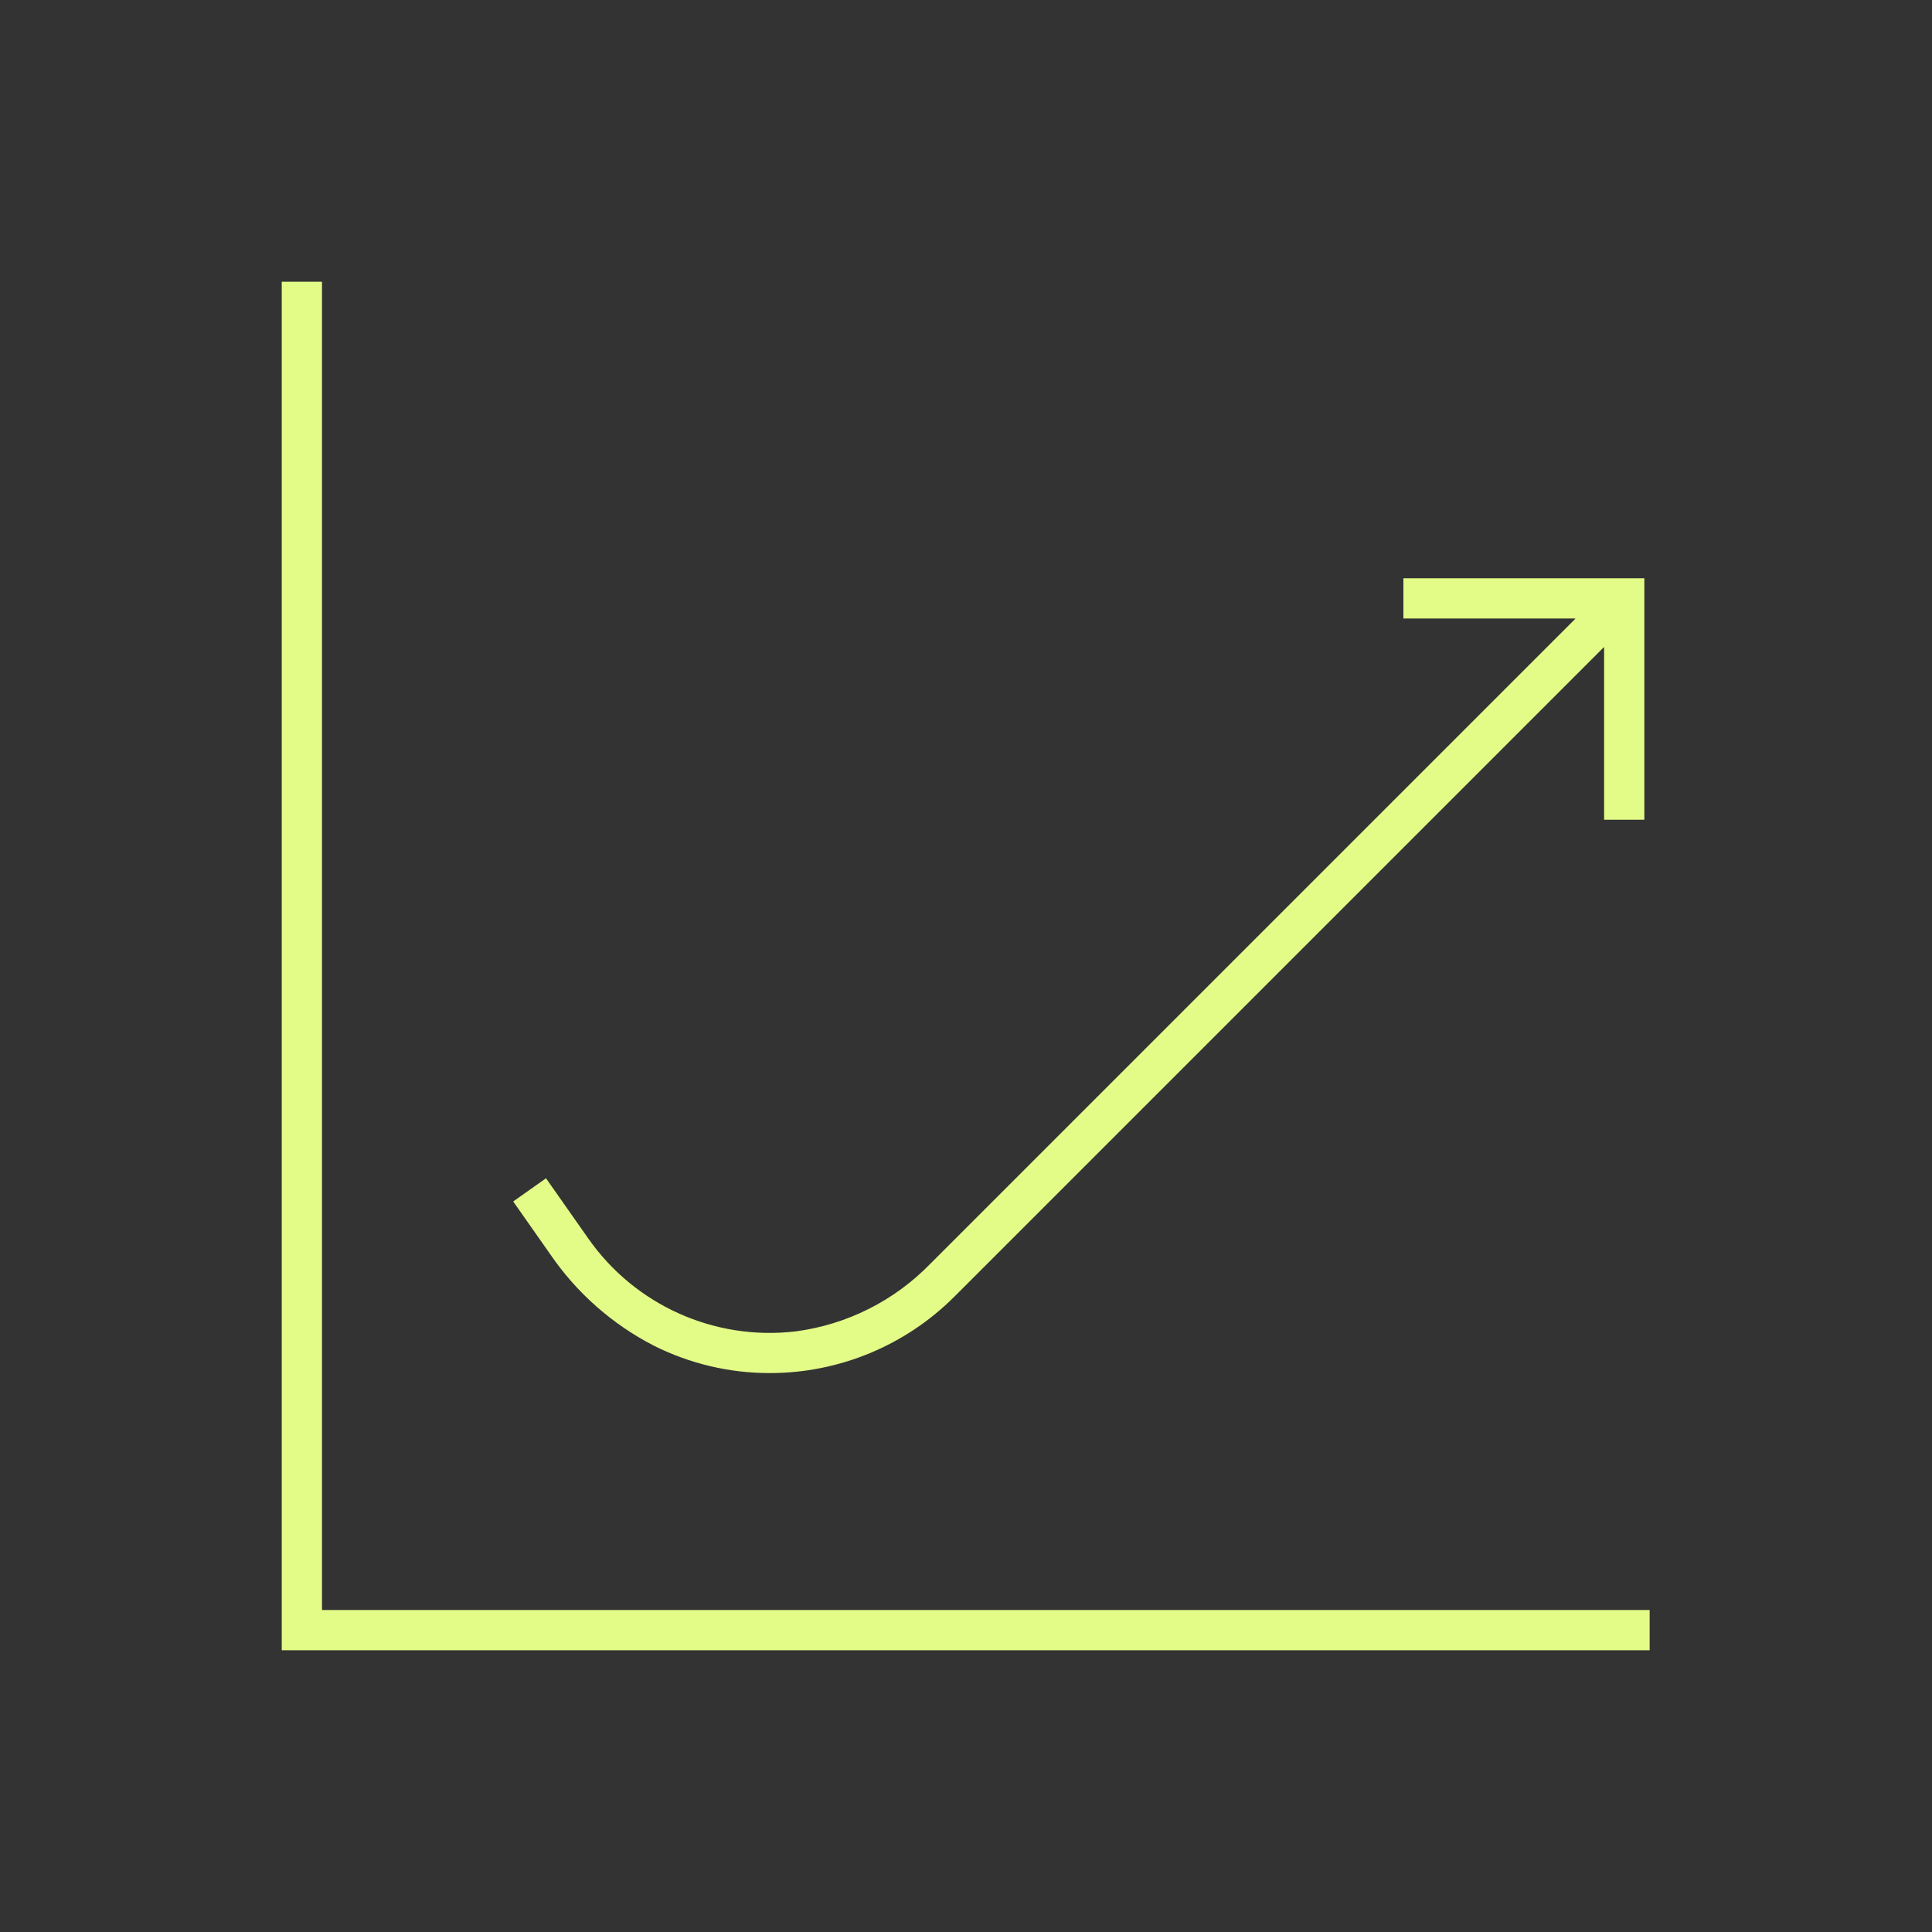
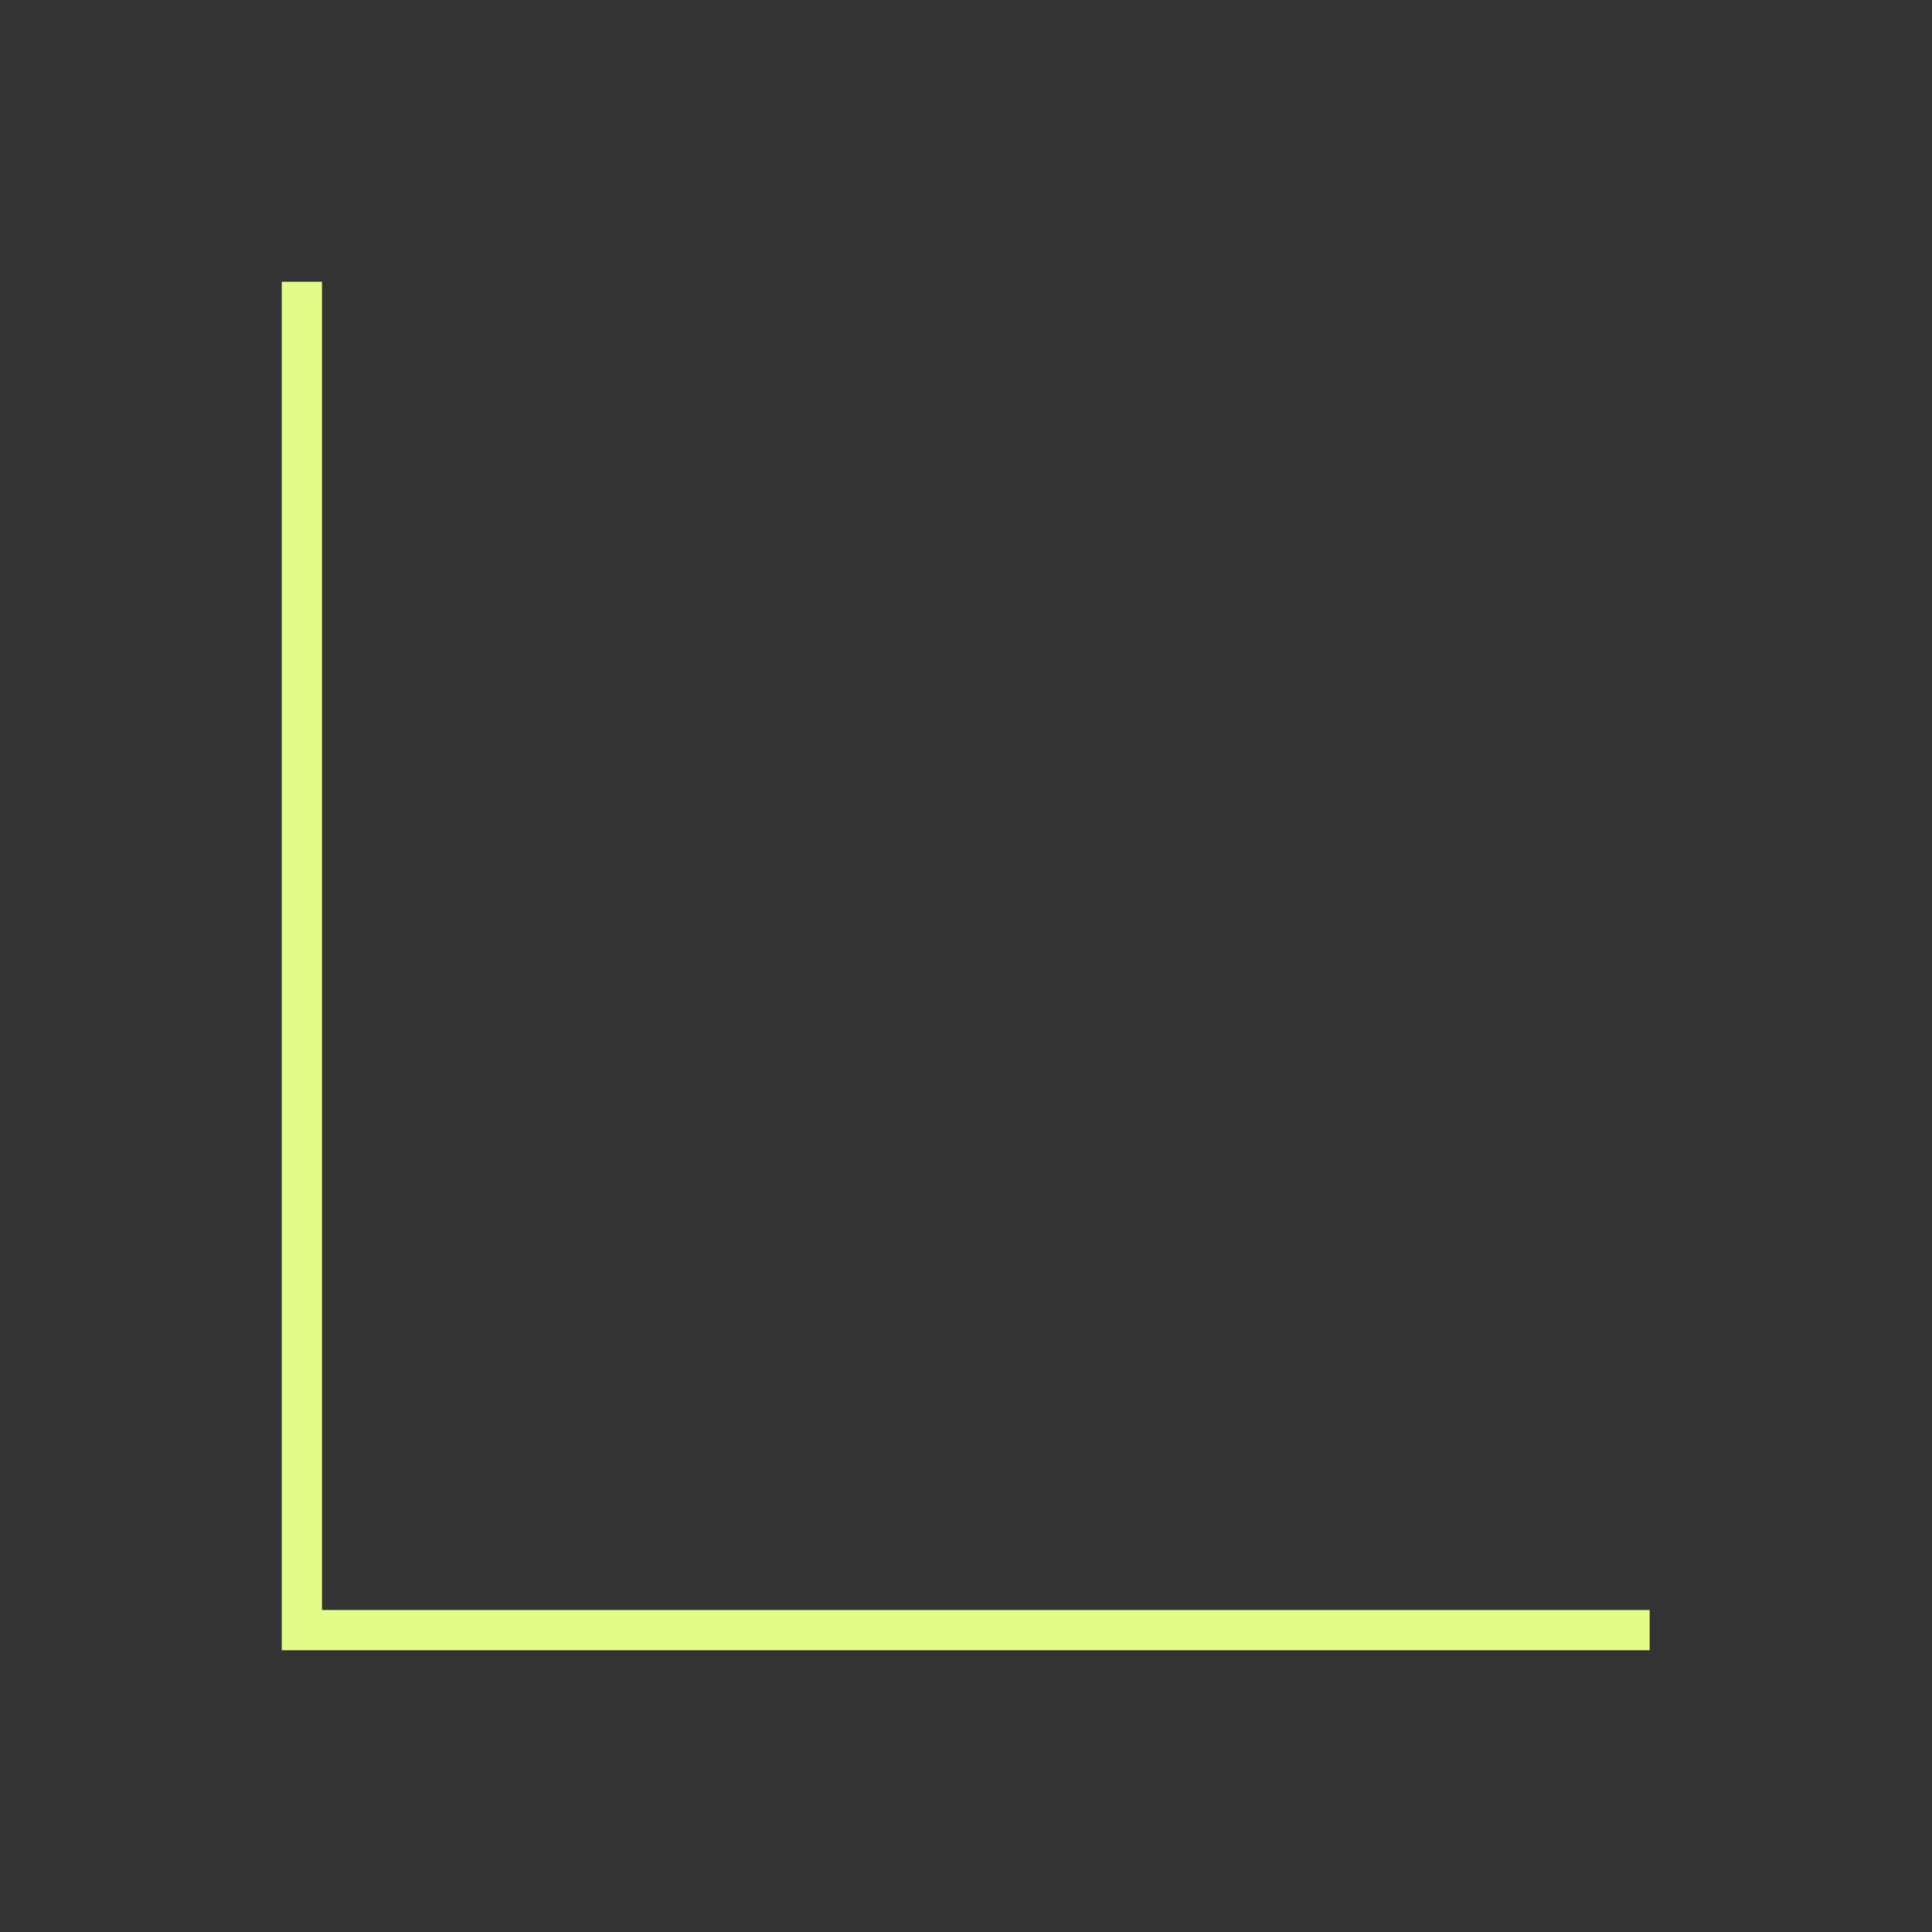
<svg xmlns="http://www.w3.org/2000/svg" width="480" height="480" xml:space="preserve" overflow="hidden">
  <rect width="100%" height="100%" fill="#333333" stroke="none" />
  <g>
-     <path d="M162.435 334.325C171.374 338.812 181.238 341.146 191.24 341.14 208.468 341.146 224.991 334.295 237.16 322.1L398.45 160.81C398.47 160.79 398.502 160.791 398.521 160.811 398.53 160.82 398.535 160.832 398.535 160.845L398.535 203.665 408.535 203.665 408.535 143.665 348.67 143.665 348.67 153.665 391.33 153.665C391.357 153.665 391.38 153.688 391.38 153.715 391.379 153.729 391.374 153.741 391.365 153.75L231.175 313.94C222.215 323.182 210.389 329.12 197.625 330.785 177.546 333.141 157.793 324.292 146.185 307.74L135.655 292.74 127.5 298.5 136.675 311.57C143.235 321.18 152.089 329.001 162.435 334.325Z" fill="#E3FB87" />
    <path d="M80 70 70 70 70 410 409.85 410 409.85 400 80 400 80 70Z" fill="#E3FB87" />
  </g>
</svg>